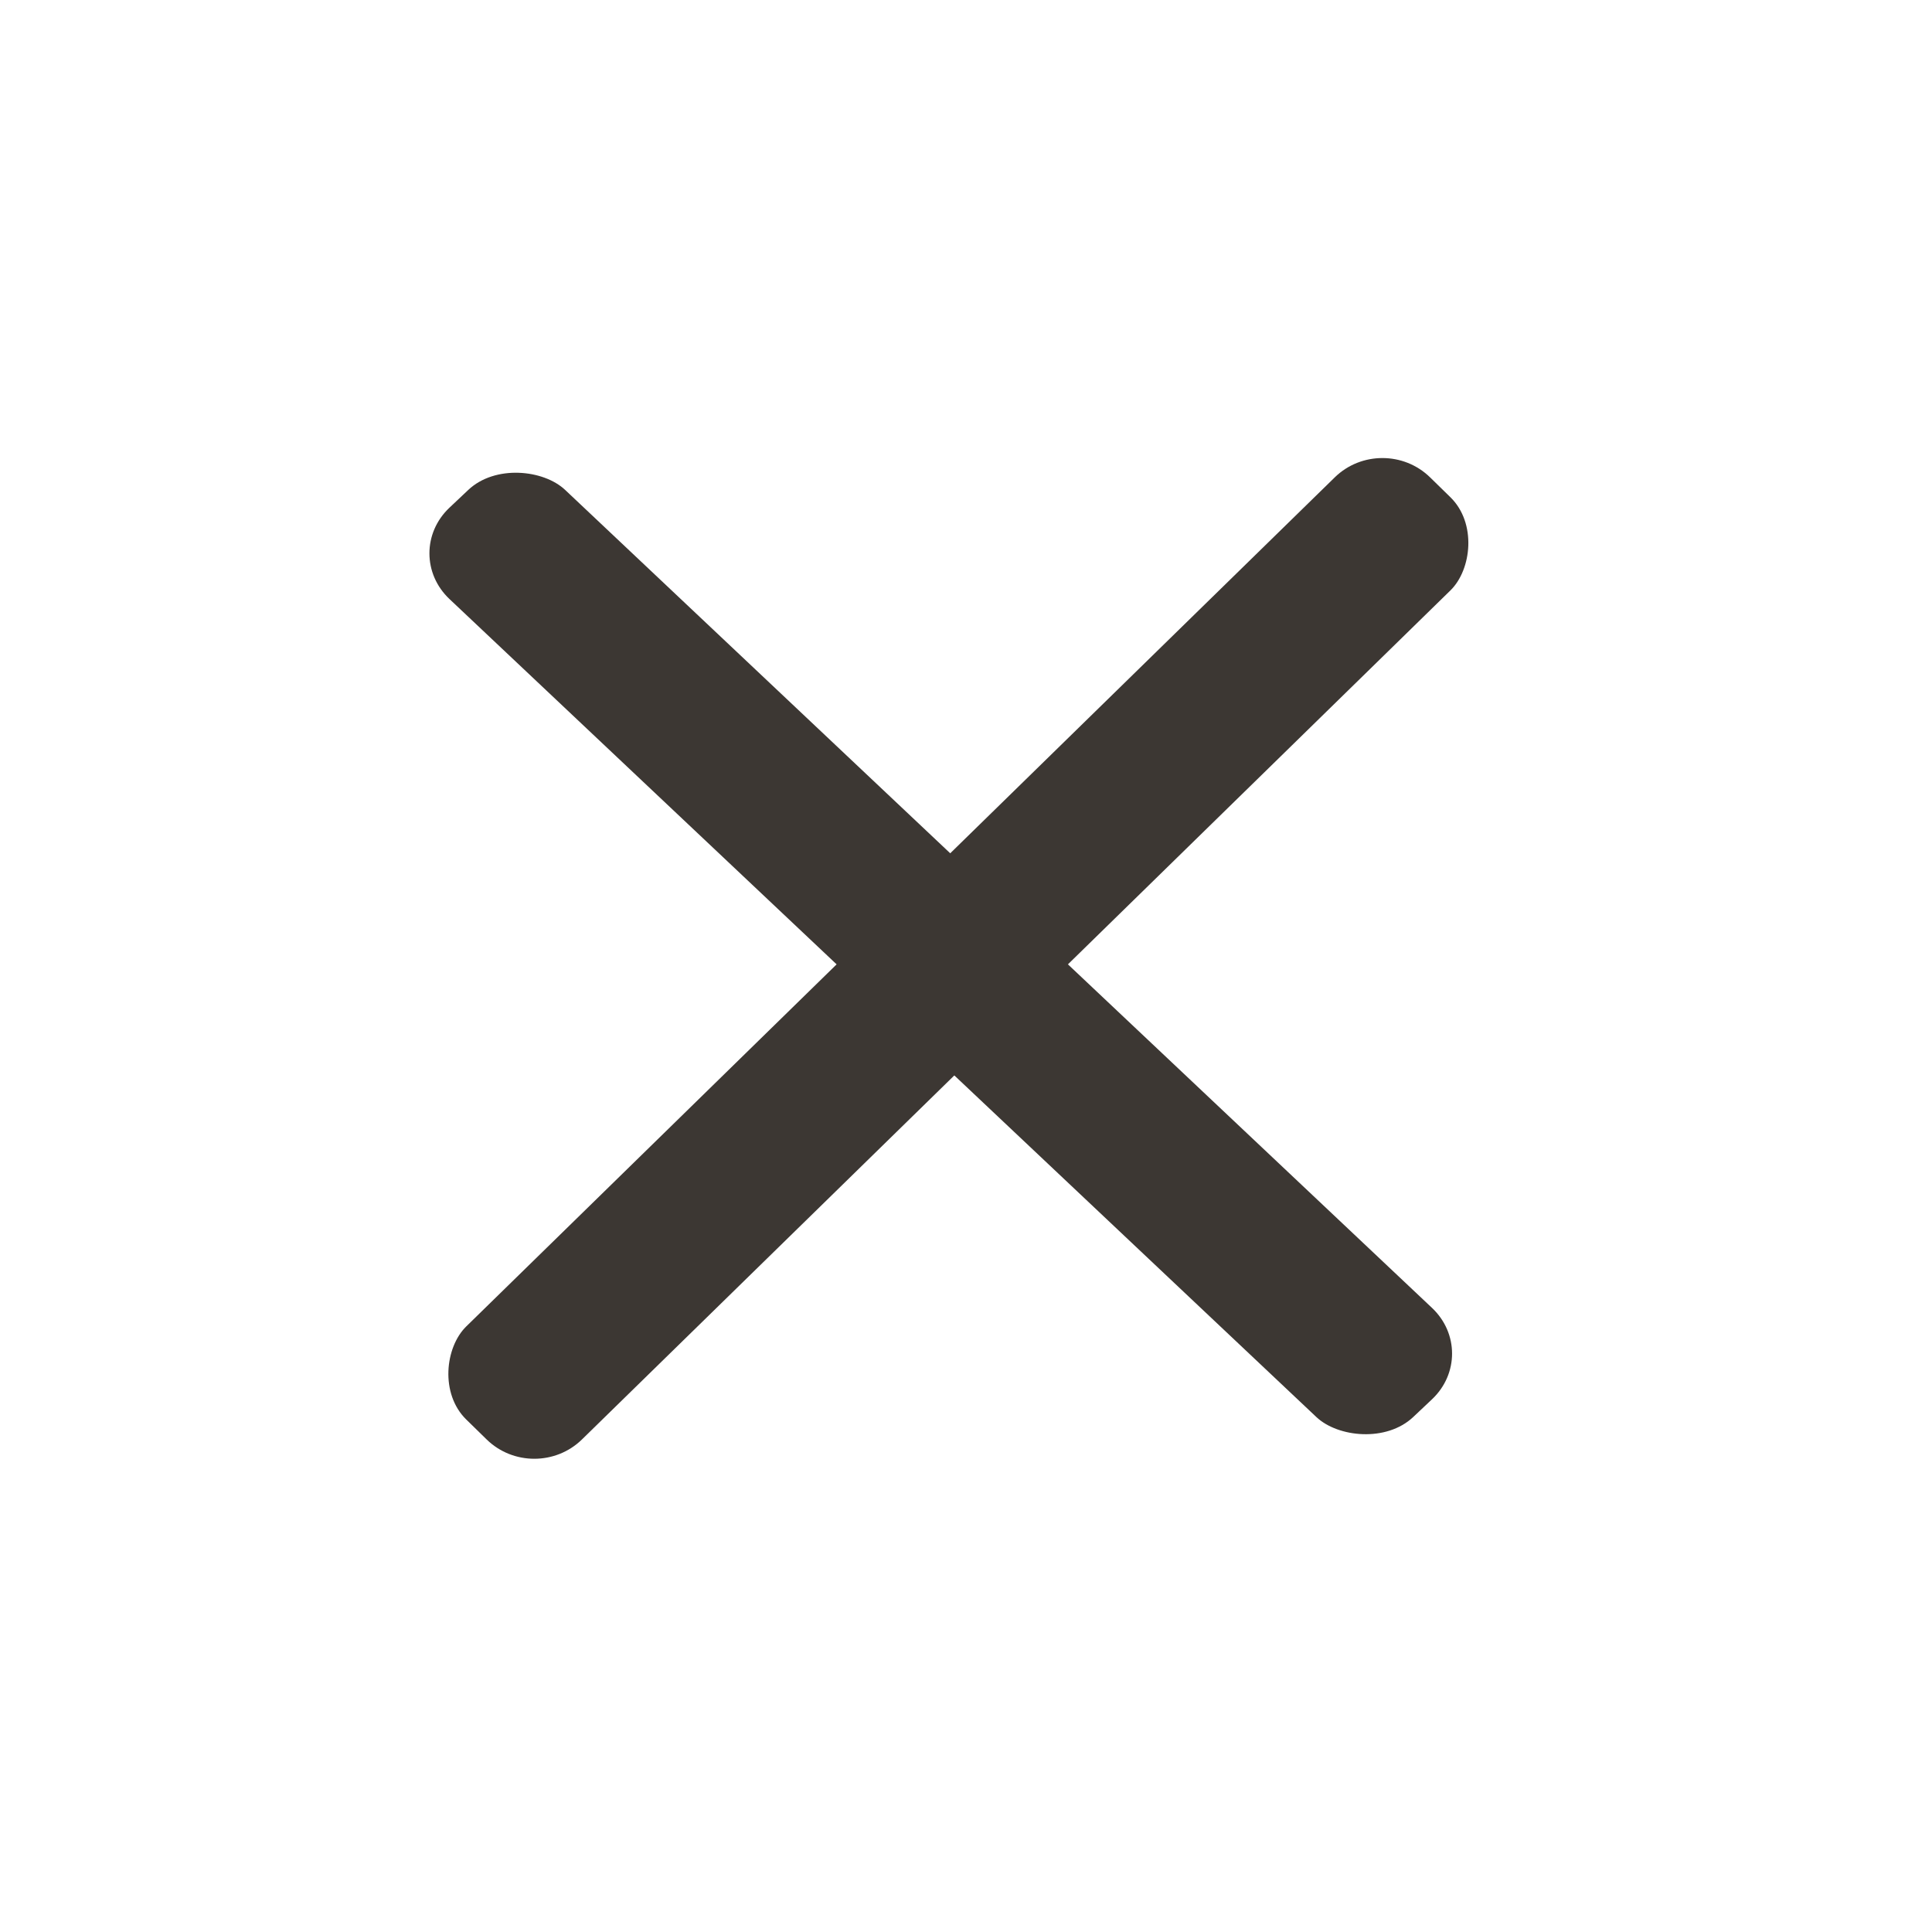
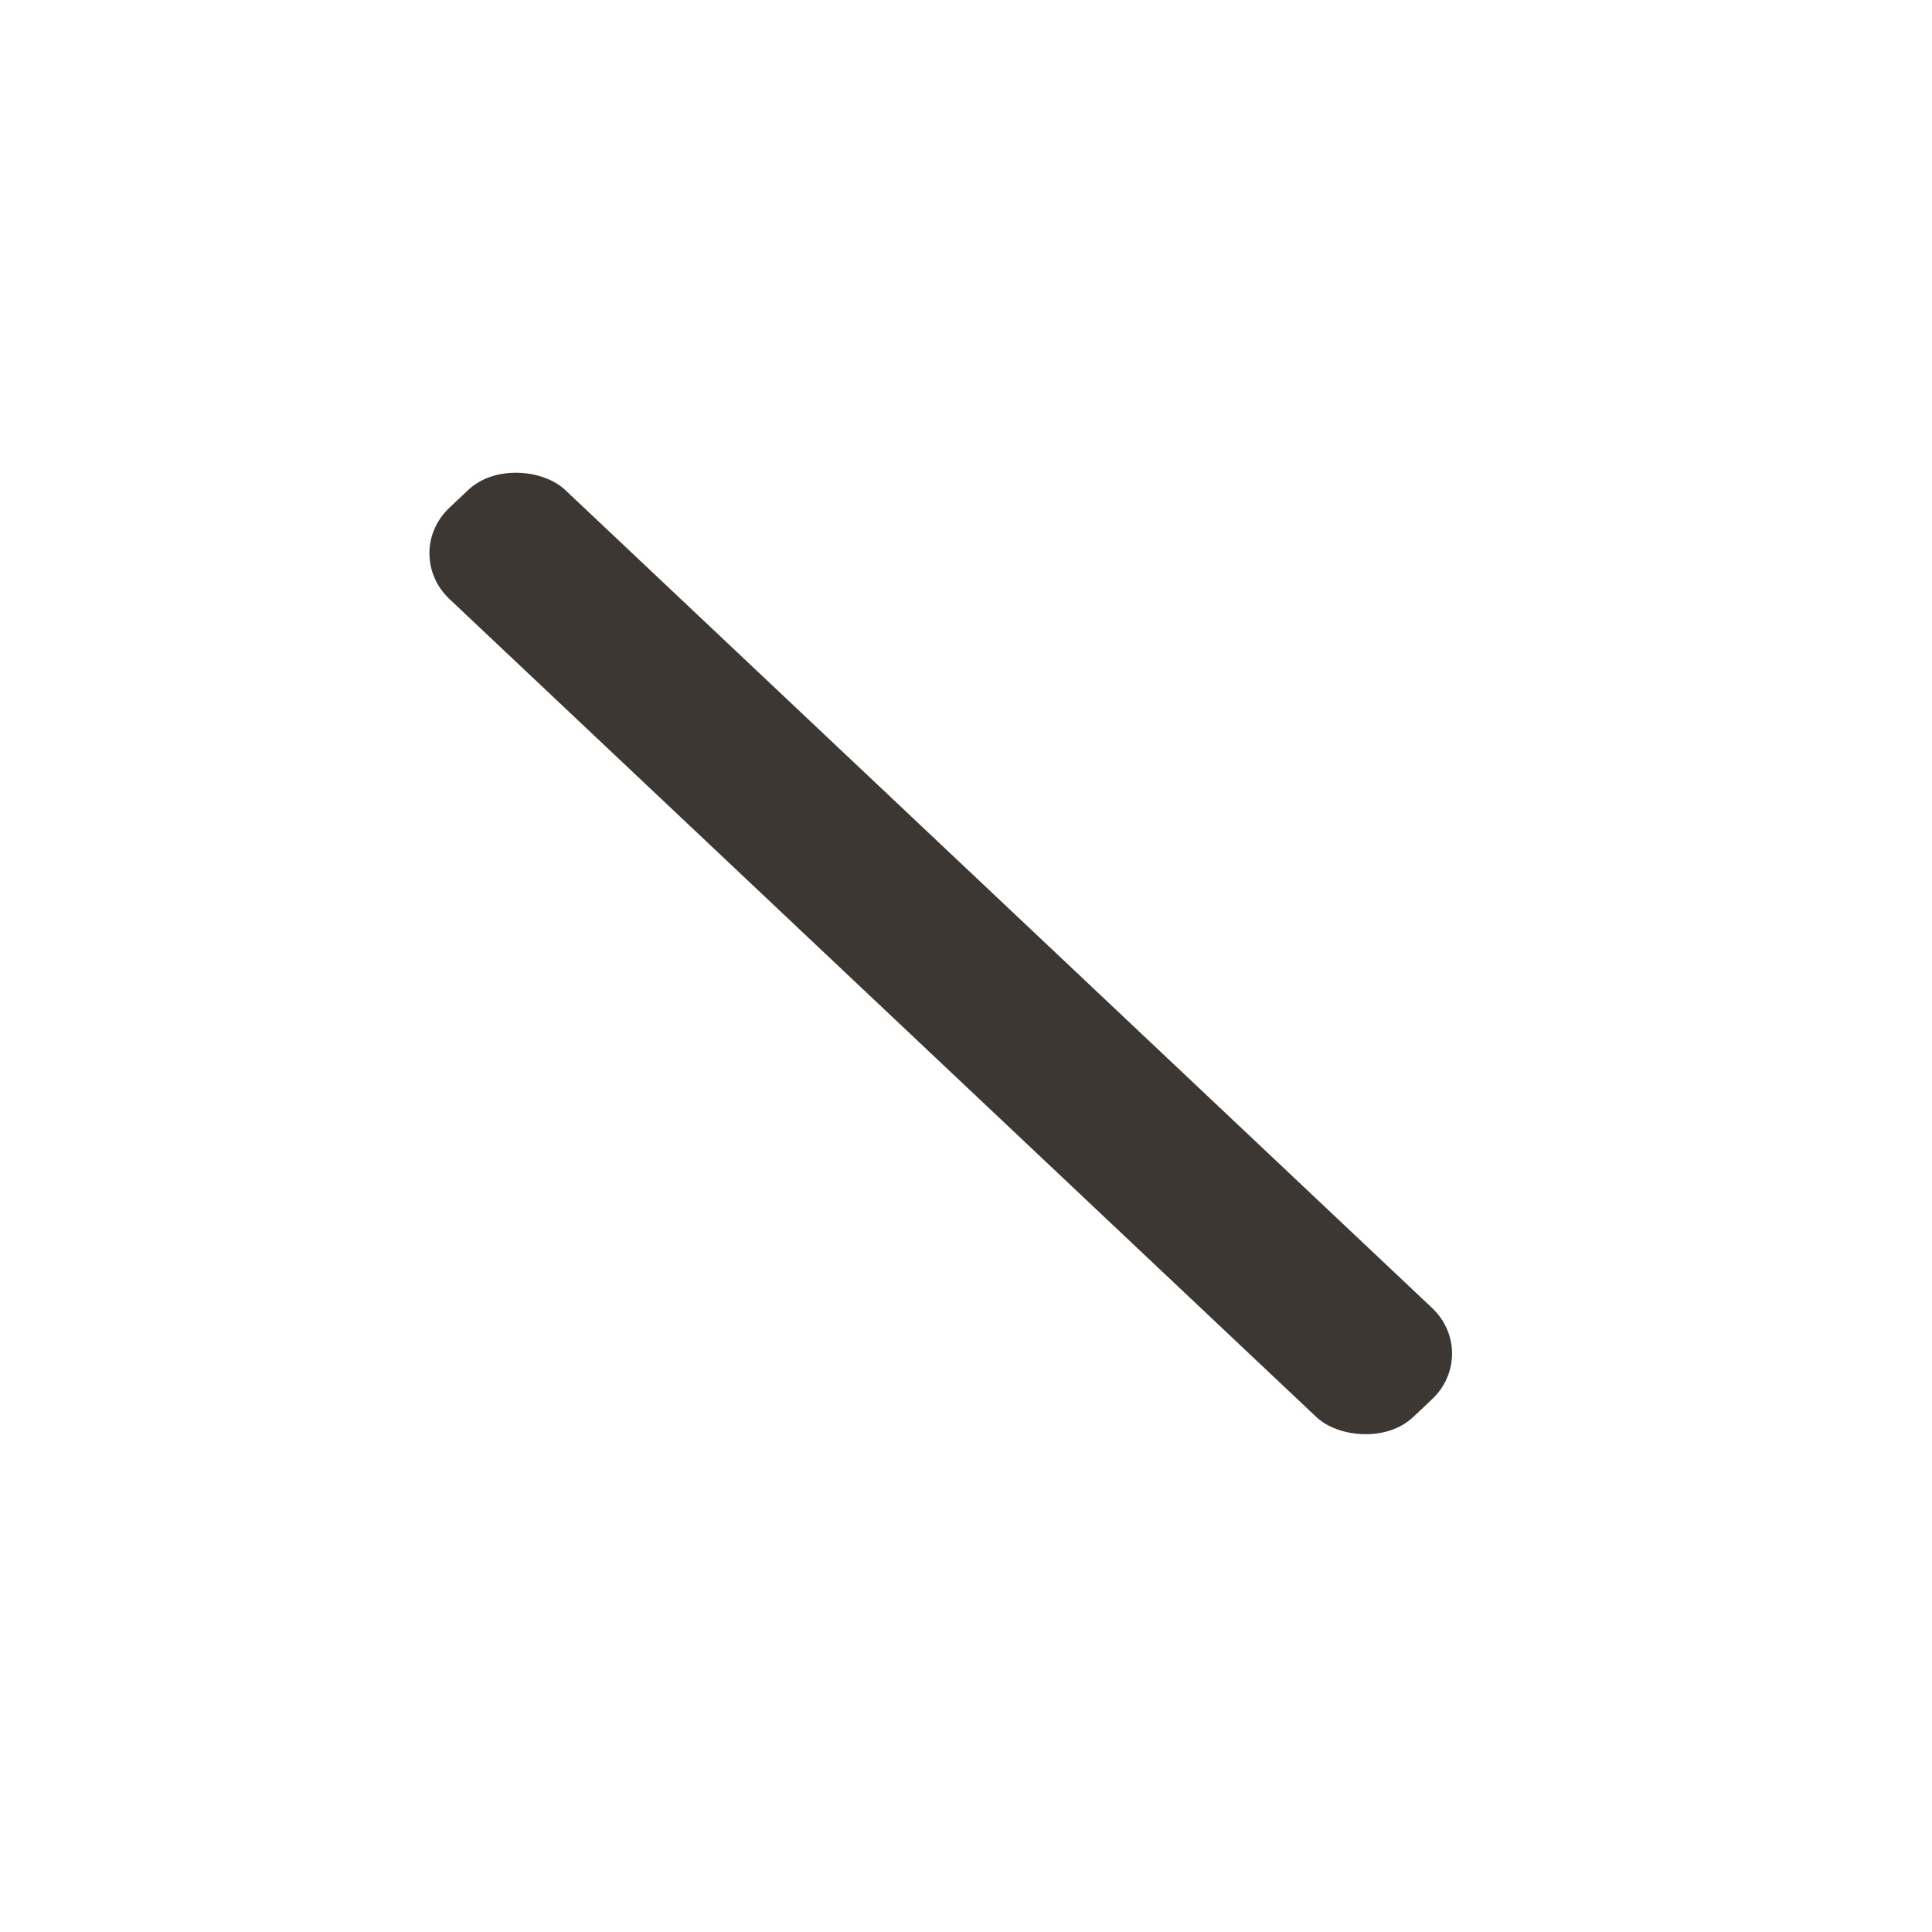
<svg xmlns="http://www.w3.org/2000/svg" width="29" height="29" viewBox="0 0 29 29" fill="none">
  <rect width="2.388" height="19.898" rx="1" transform="matrix(0.727 -0.686 0.727 0.686 6.02 8.306)" fill="#3C3733" />
-   <rect width="2.428" height="20.233" rx="1" transform="matrix(-0.715 -0.699 0.715 -0.699 8.02 22.306)" fill="#3C3733" />
</svg>